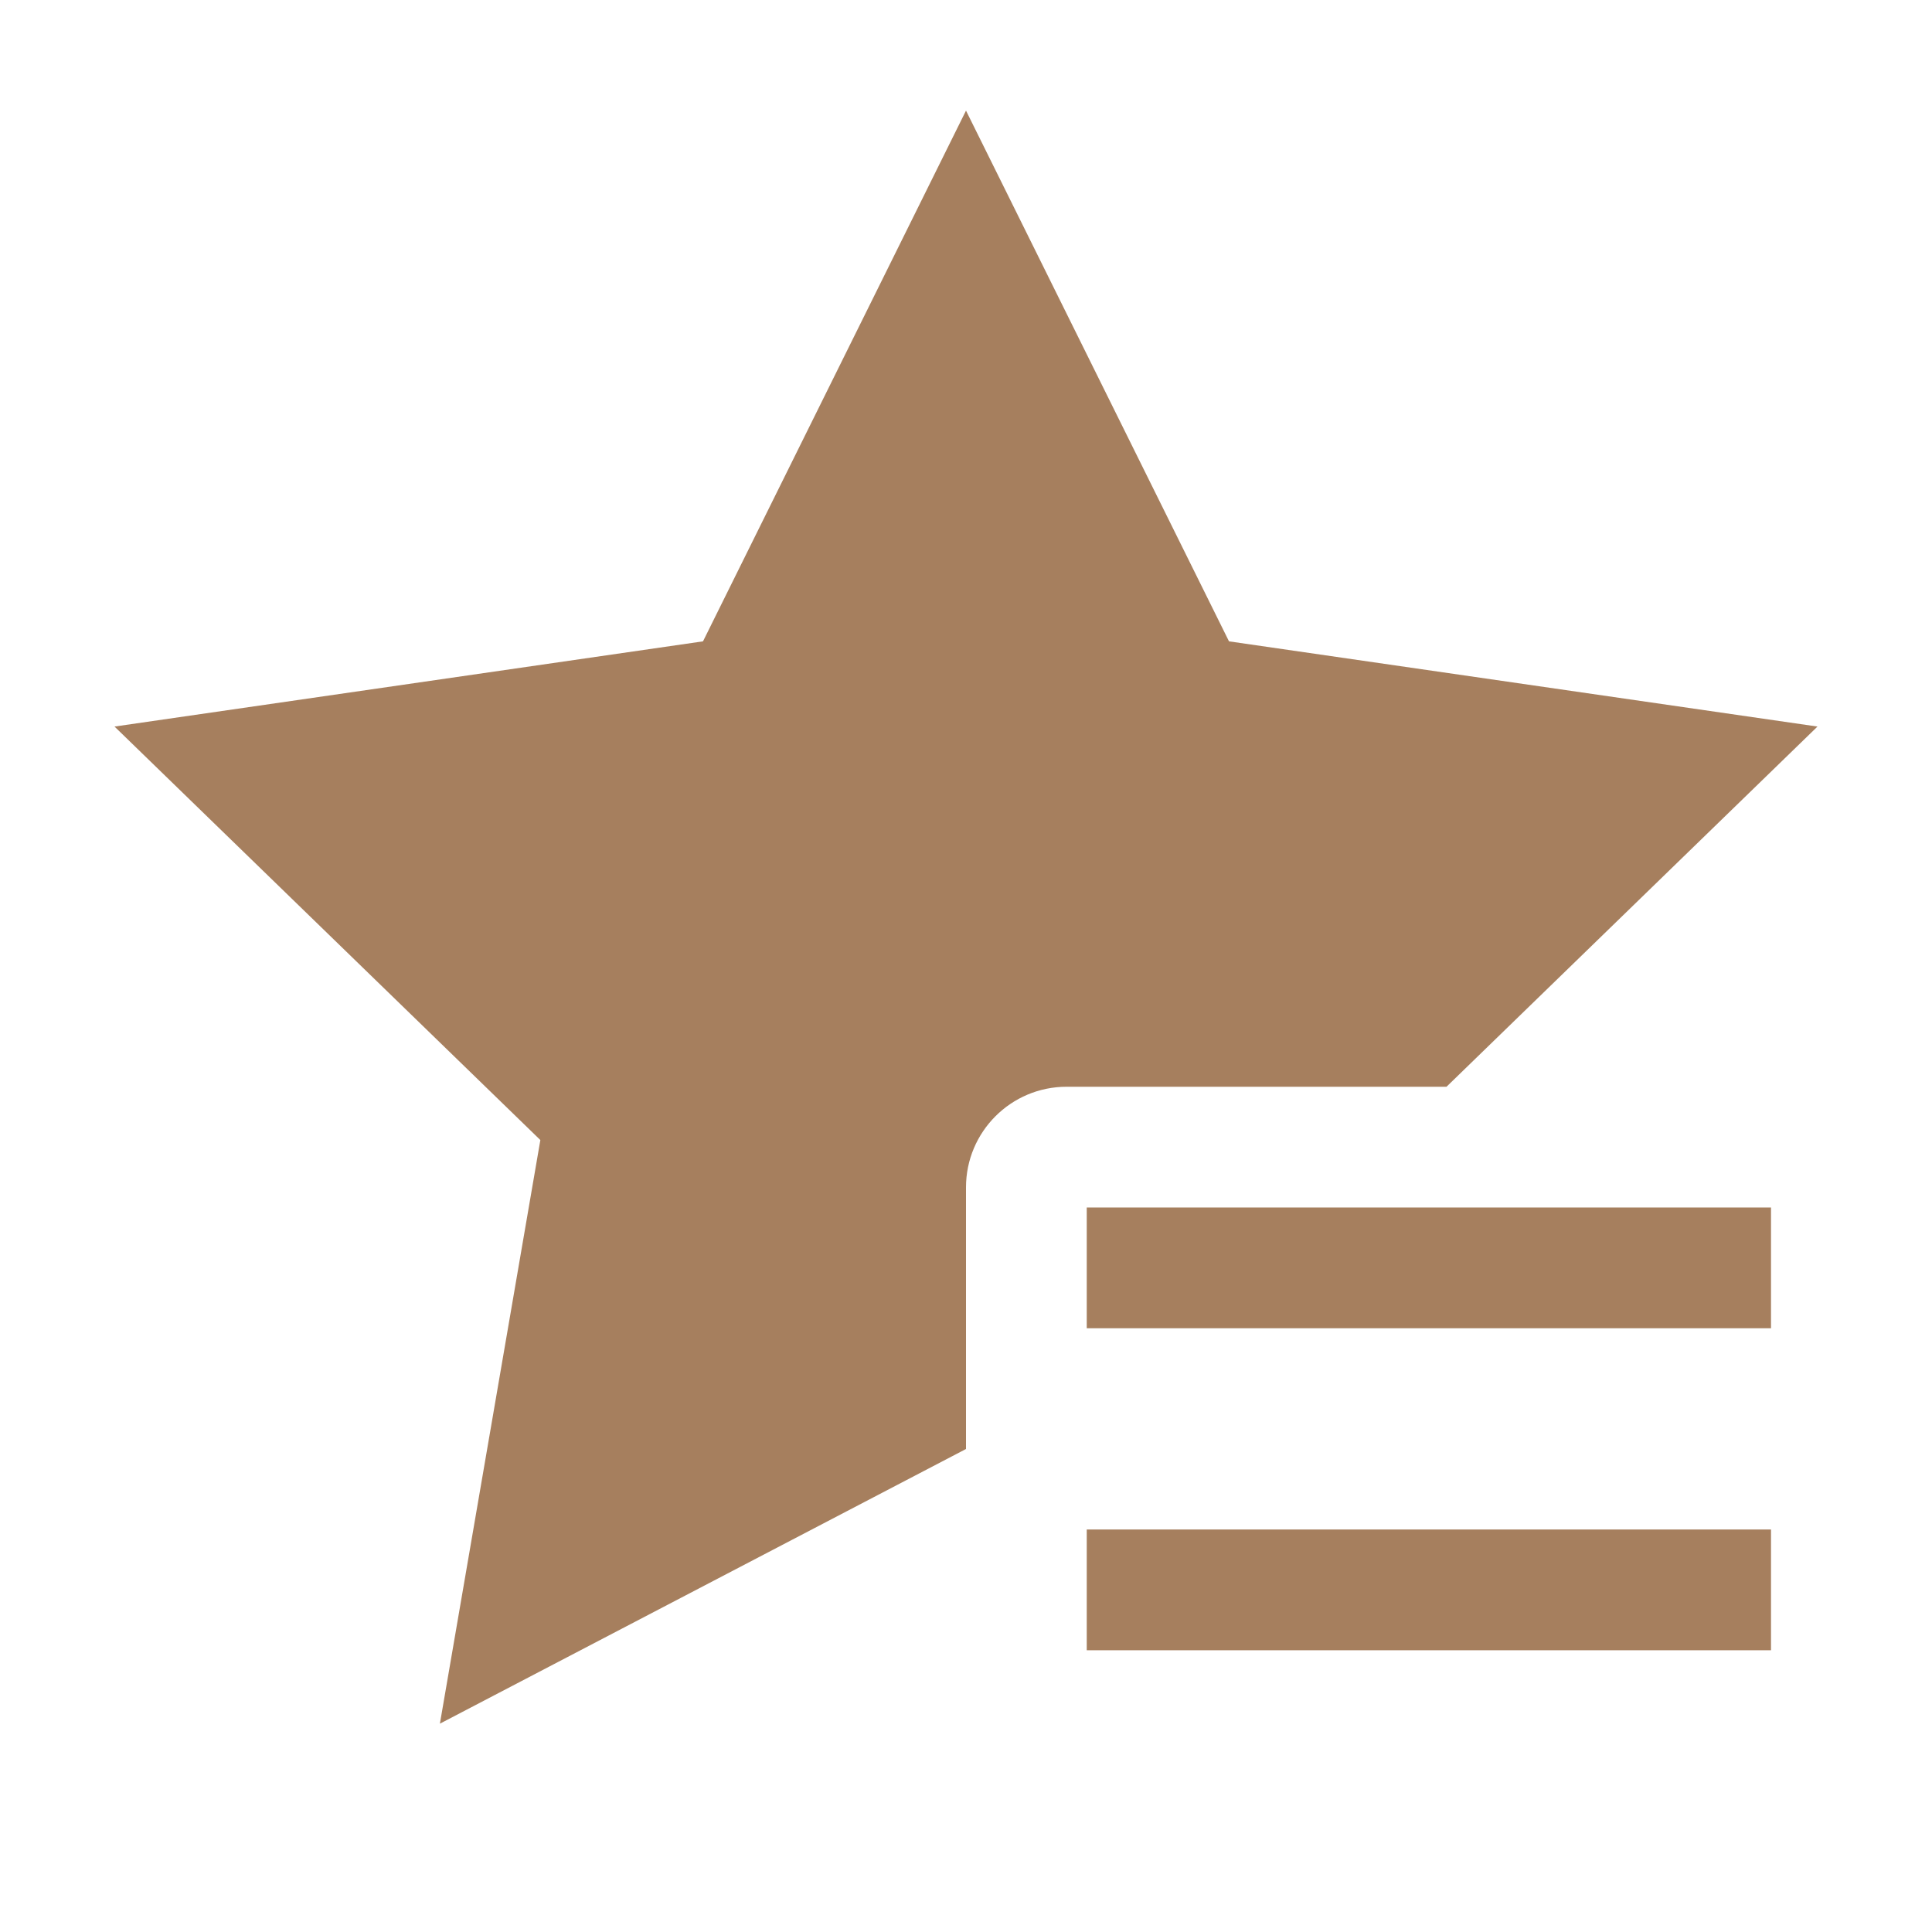
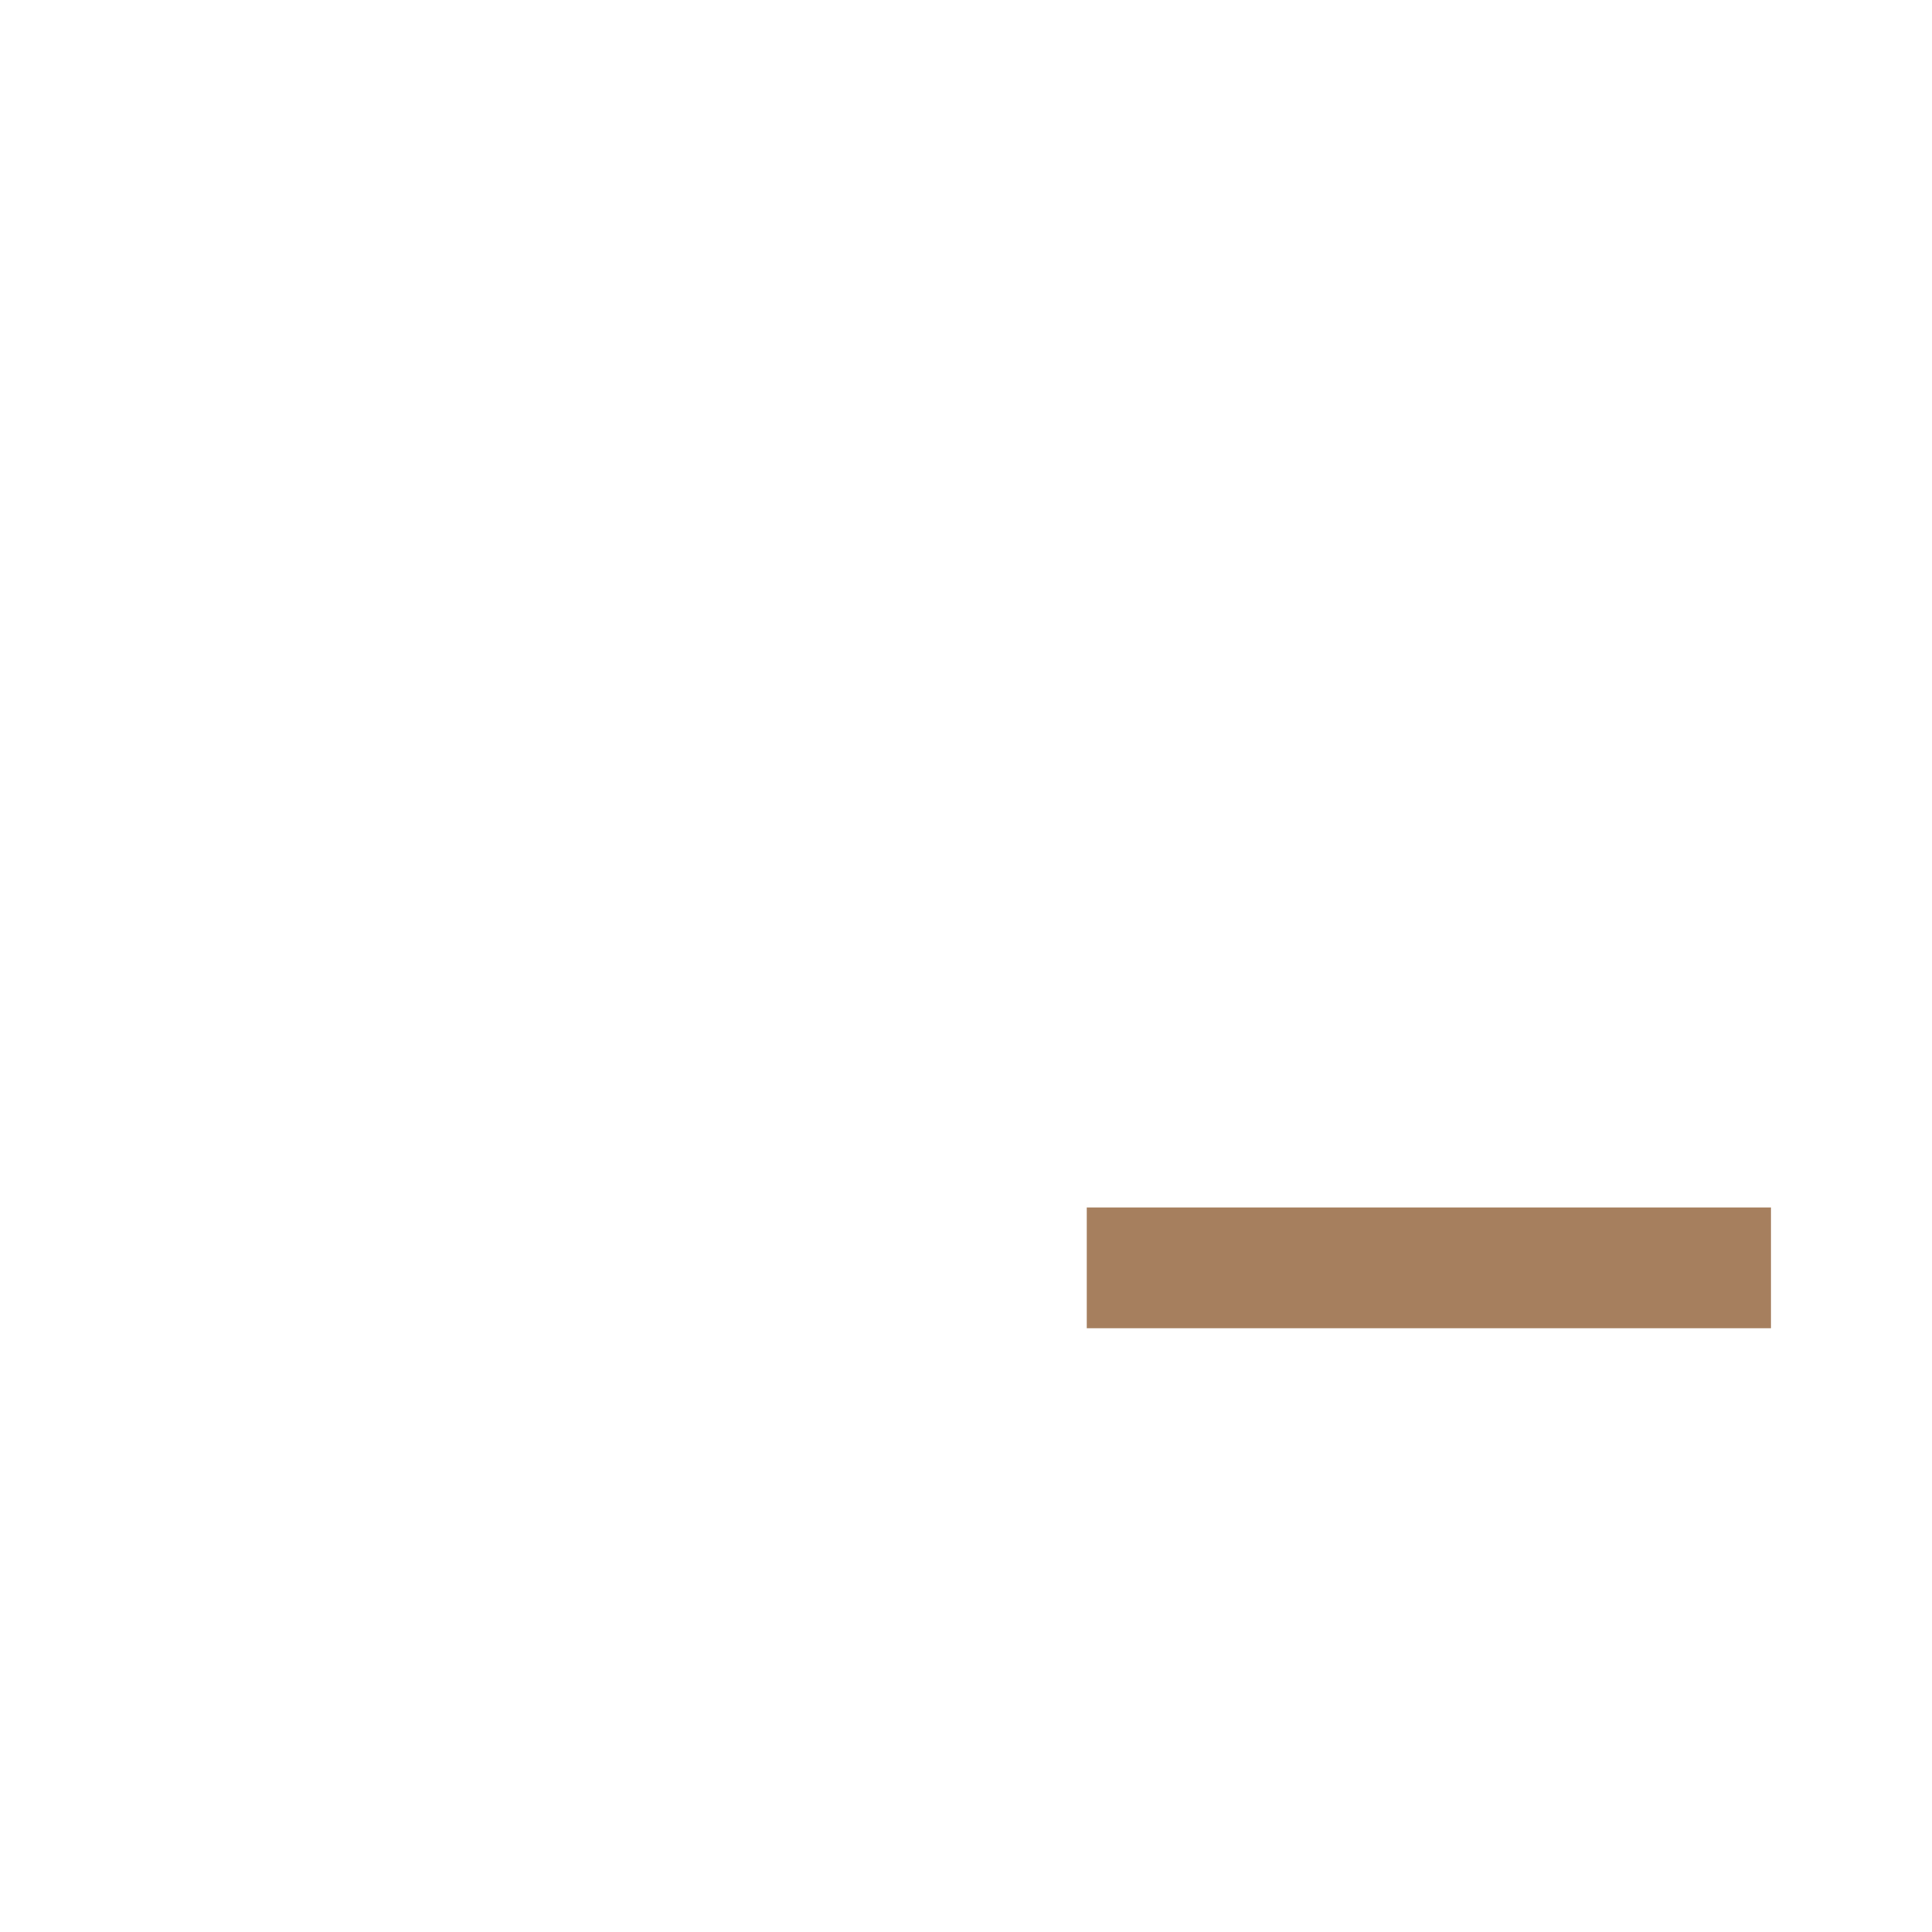
<svg xmlns="http://www.w3.org/2000/svg" viewBox="0 0 48 48">
  <title>48 star list</title>
  <g fill="#a67f5e" class="nc-icon-wrapper">
-     <path fill-rule="evenodd" clip-rule="evenodd" d="M27 38H44V41H27V38Z" fill="#a67f5e" data-color="color-2" />
    <path fill-rule="evenodd" clip-rule="evenodd" d="M27 30H44V33H27V30Z" fill="#a67f5e" data-color="color-2" />
-     <path d="M30.534 15.934L24 2.748L17.466 15.934L2.845 18.051L13.425 28.324L10.929 42.824L24 36V29.5C24 28.119 25.119 27 26.5 27H35.938L45.155 18.051L30.534 15.934Z" fill="#a67f5e" />
  </g>
</svg>